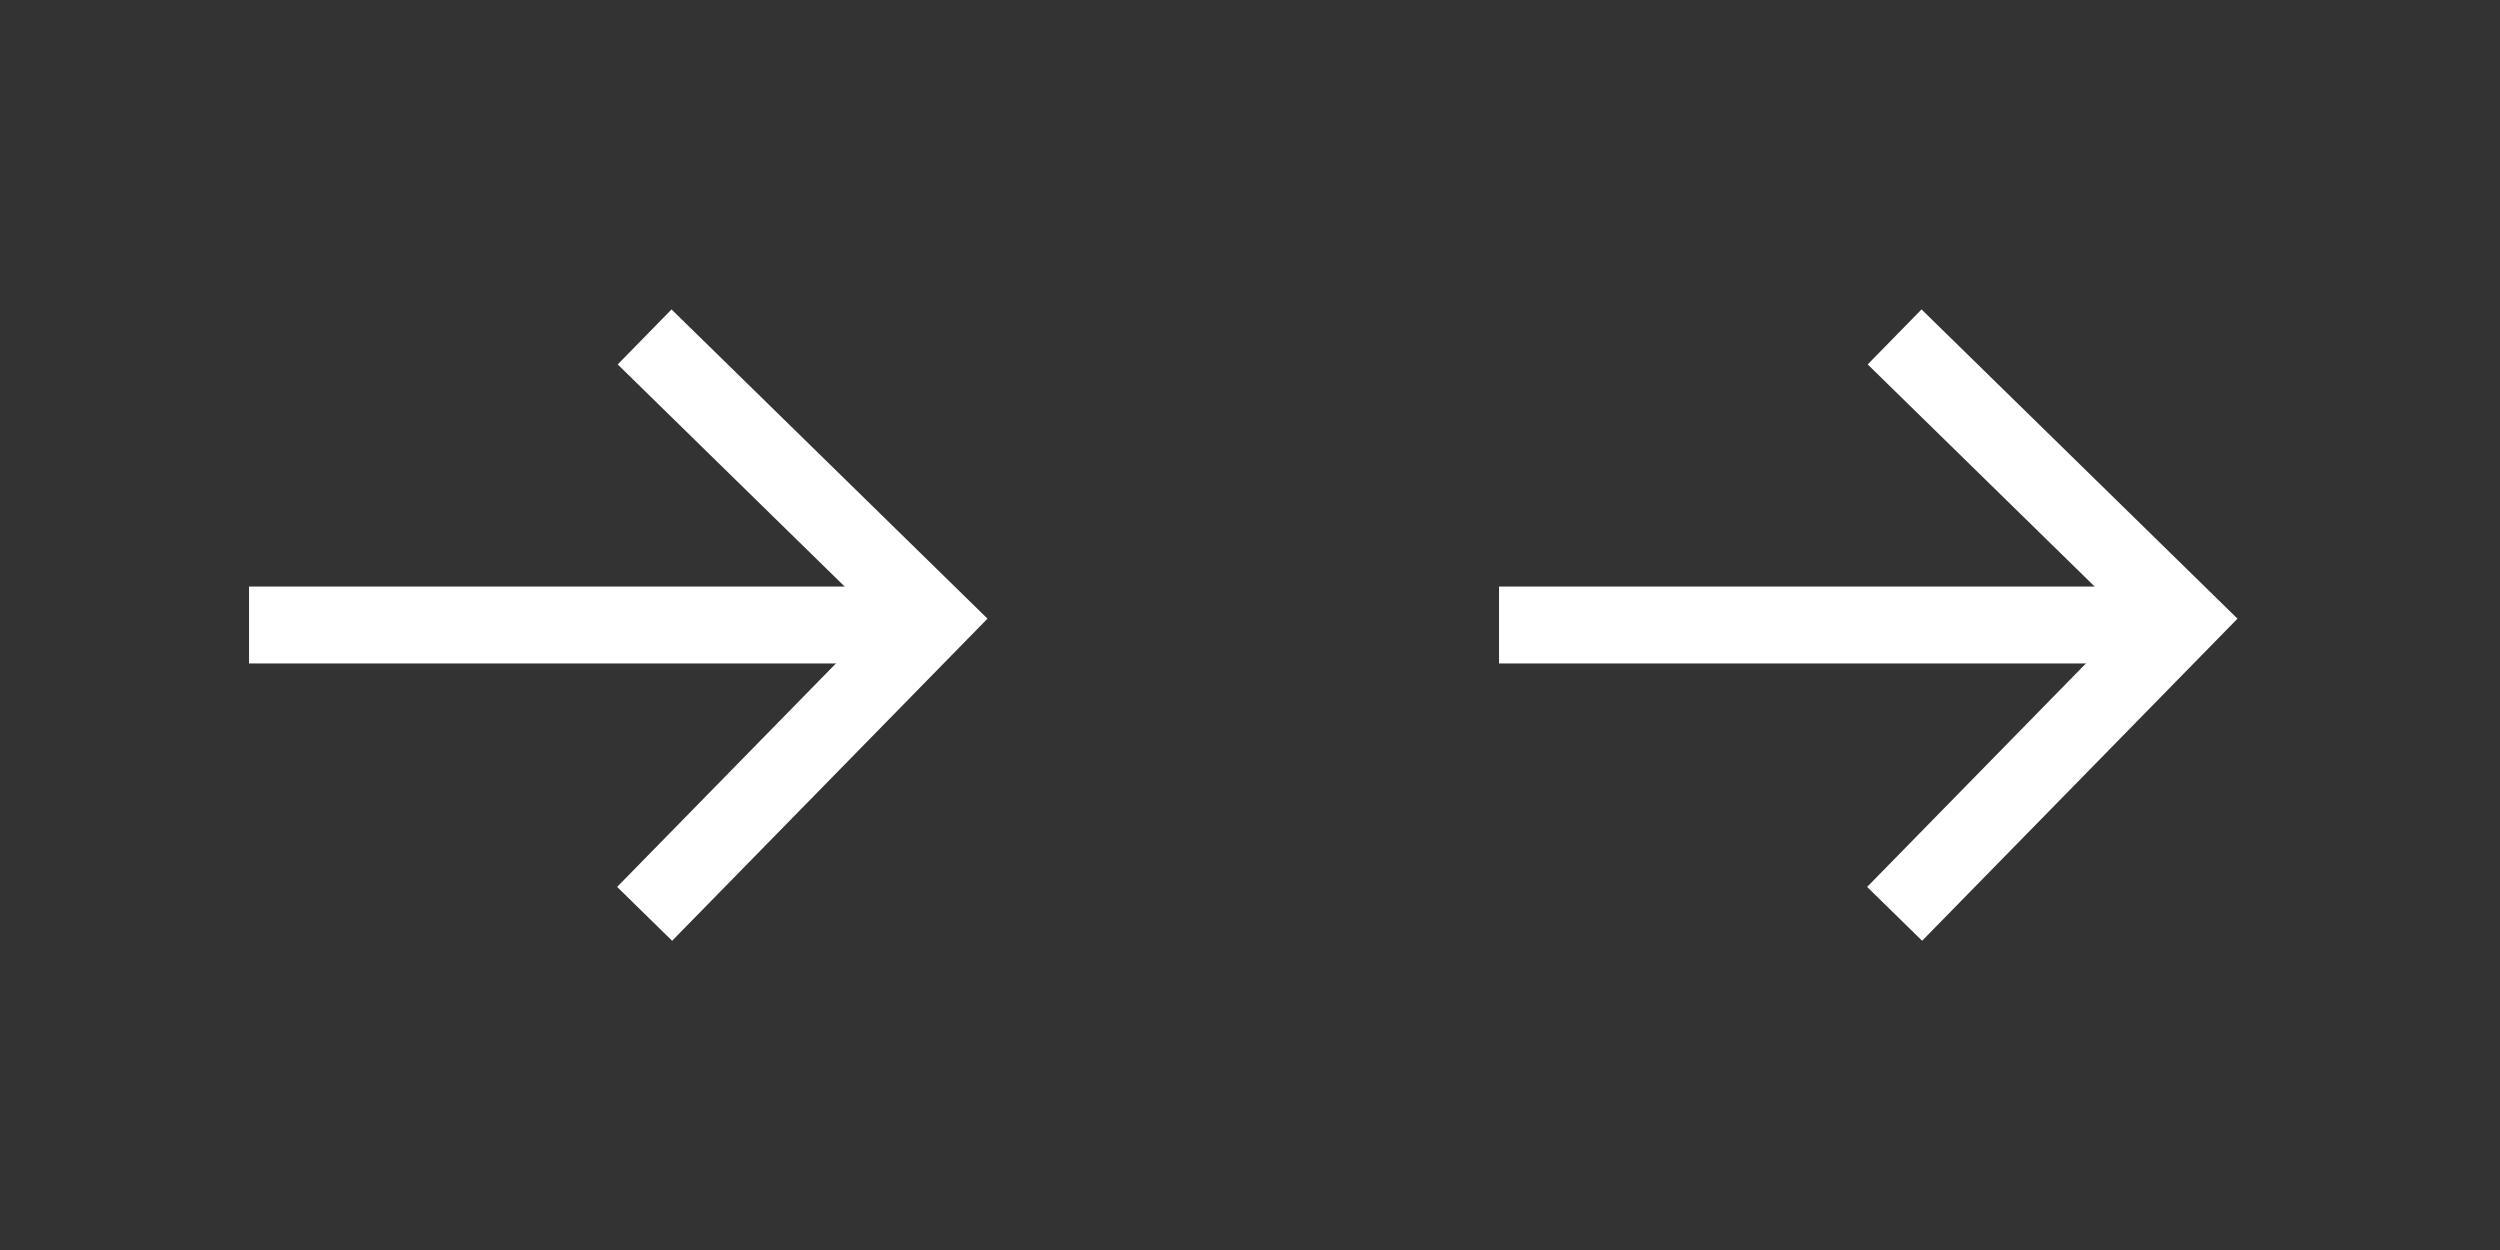
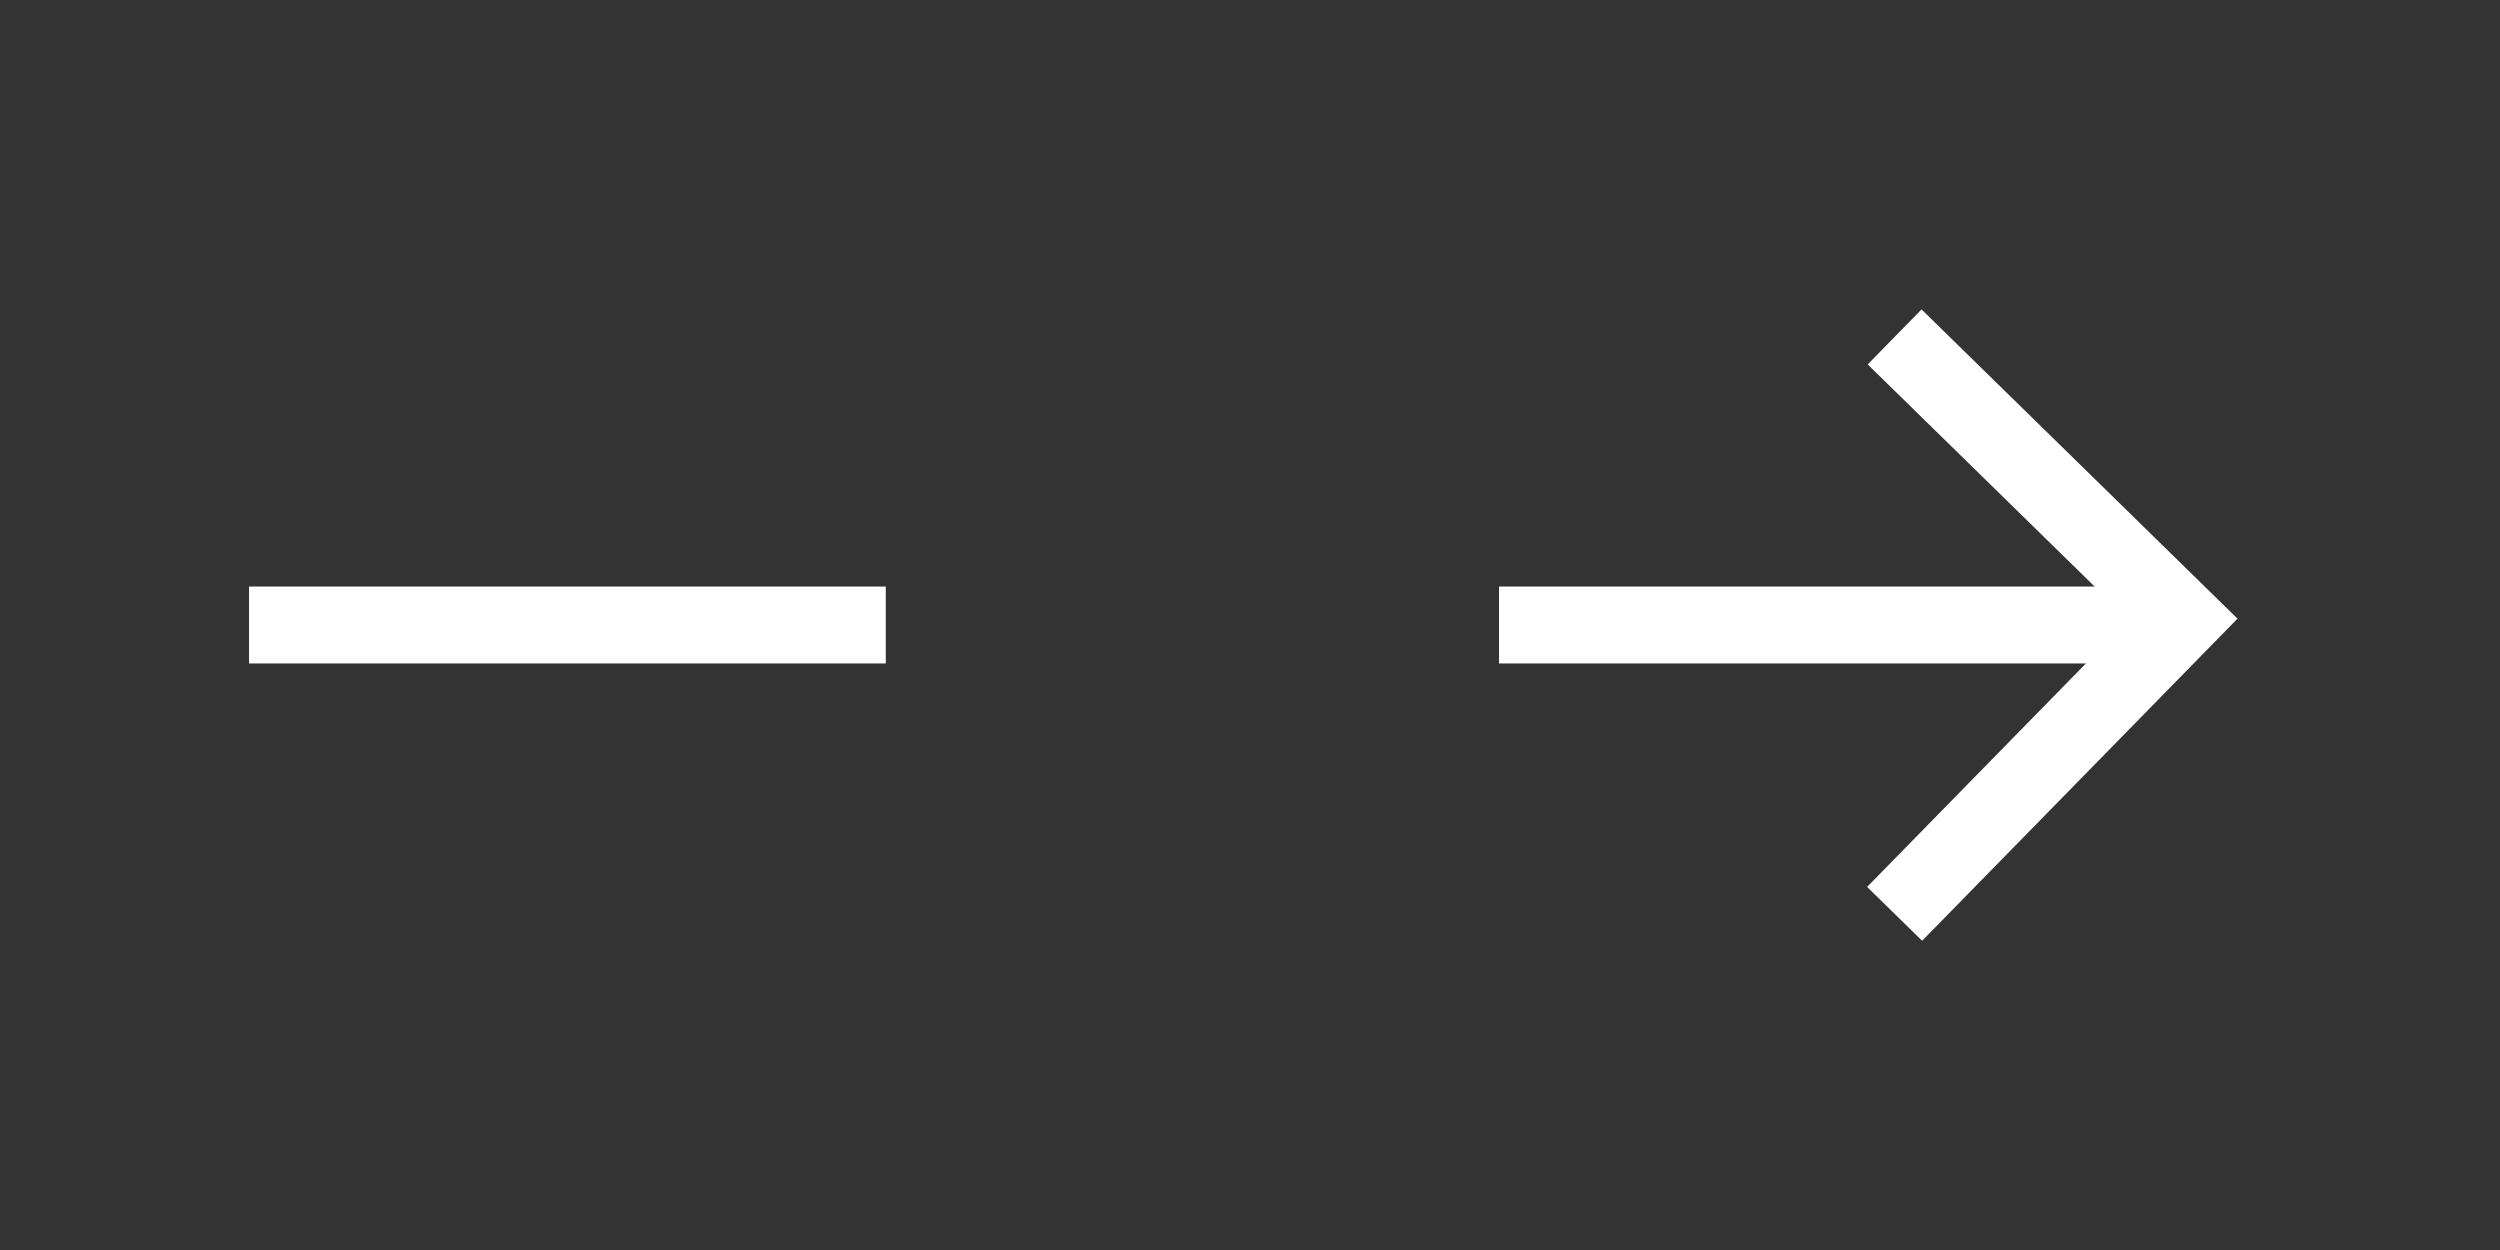
<svg xmlns="http://www.w3.org/2000/svg" viewBox="0 0 130 65">
  <rect x="0" y="0" width="130" height="65" fill="#333333" stroke="none" />
  <defs>
    <style>.cls-1{fill:#fff;}.cls-2{fill:none;}</style>
  </defs>
  <g id="レイヤー_2" data-name="レイヤー 2">
    <g id="レイヤー_1-2" data-name="レイヤー 1">
      <polygon class="cls-1" points="99.95 48.92 97.09 46.12 110.69 32.23 97.12 18.95 99.92 16.09 116.35 32.17 99.95 48.92" />
      <rect class="cls-1" x="77.95" y="30.5" width="33.11" height="4" />
      <rect class="cls-2" width="130" height="65" />
-       <polygon class="cls-1" points="34.95 48.92 32.09 46.12 45.69 32.23 32.12 18.95 34.92 16.09 51.35 32.17 34.95 48.92" />
      <rect class="cls-1" x="12.95" y="30.5" width="33.11" height="4" />
    </g>
  </g>
</svg>